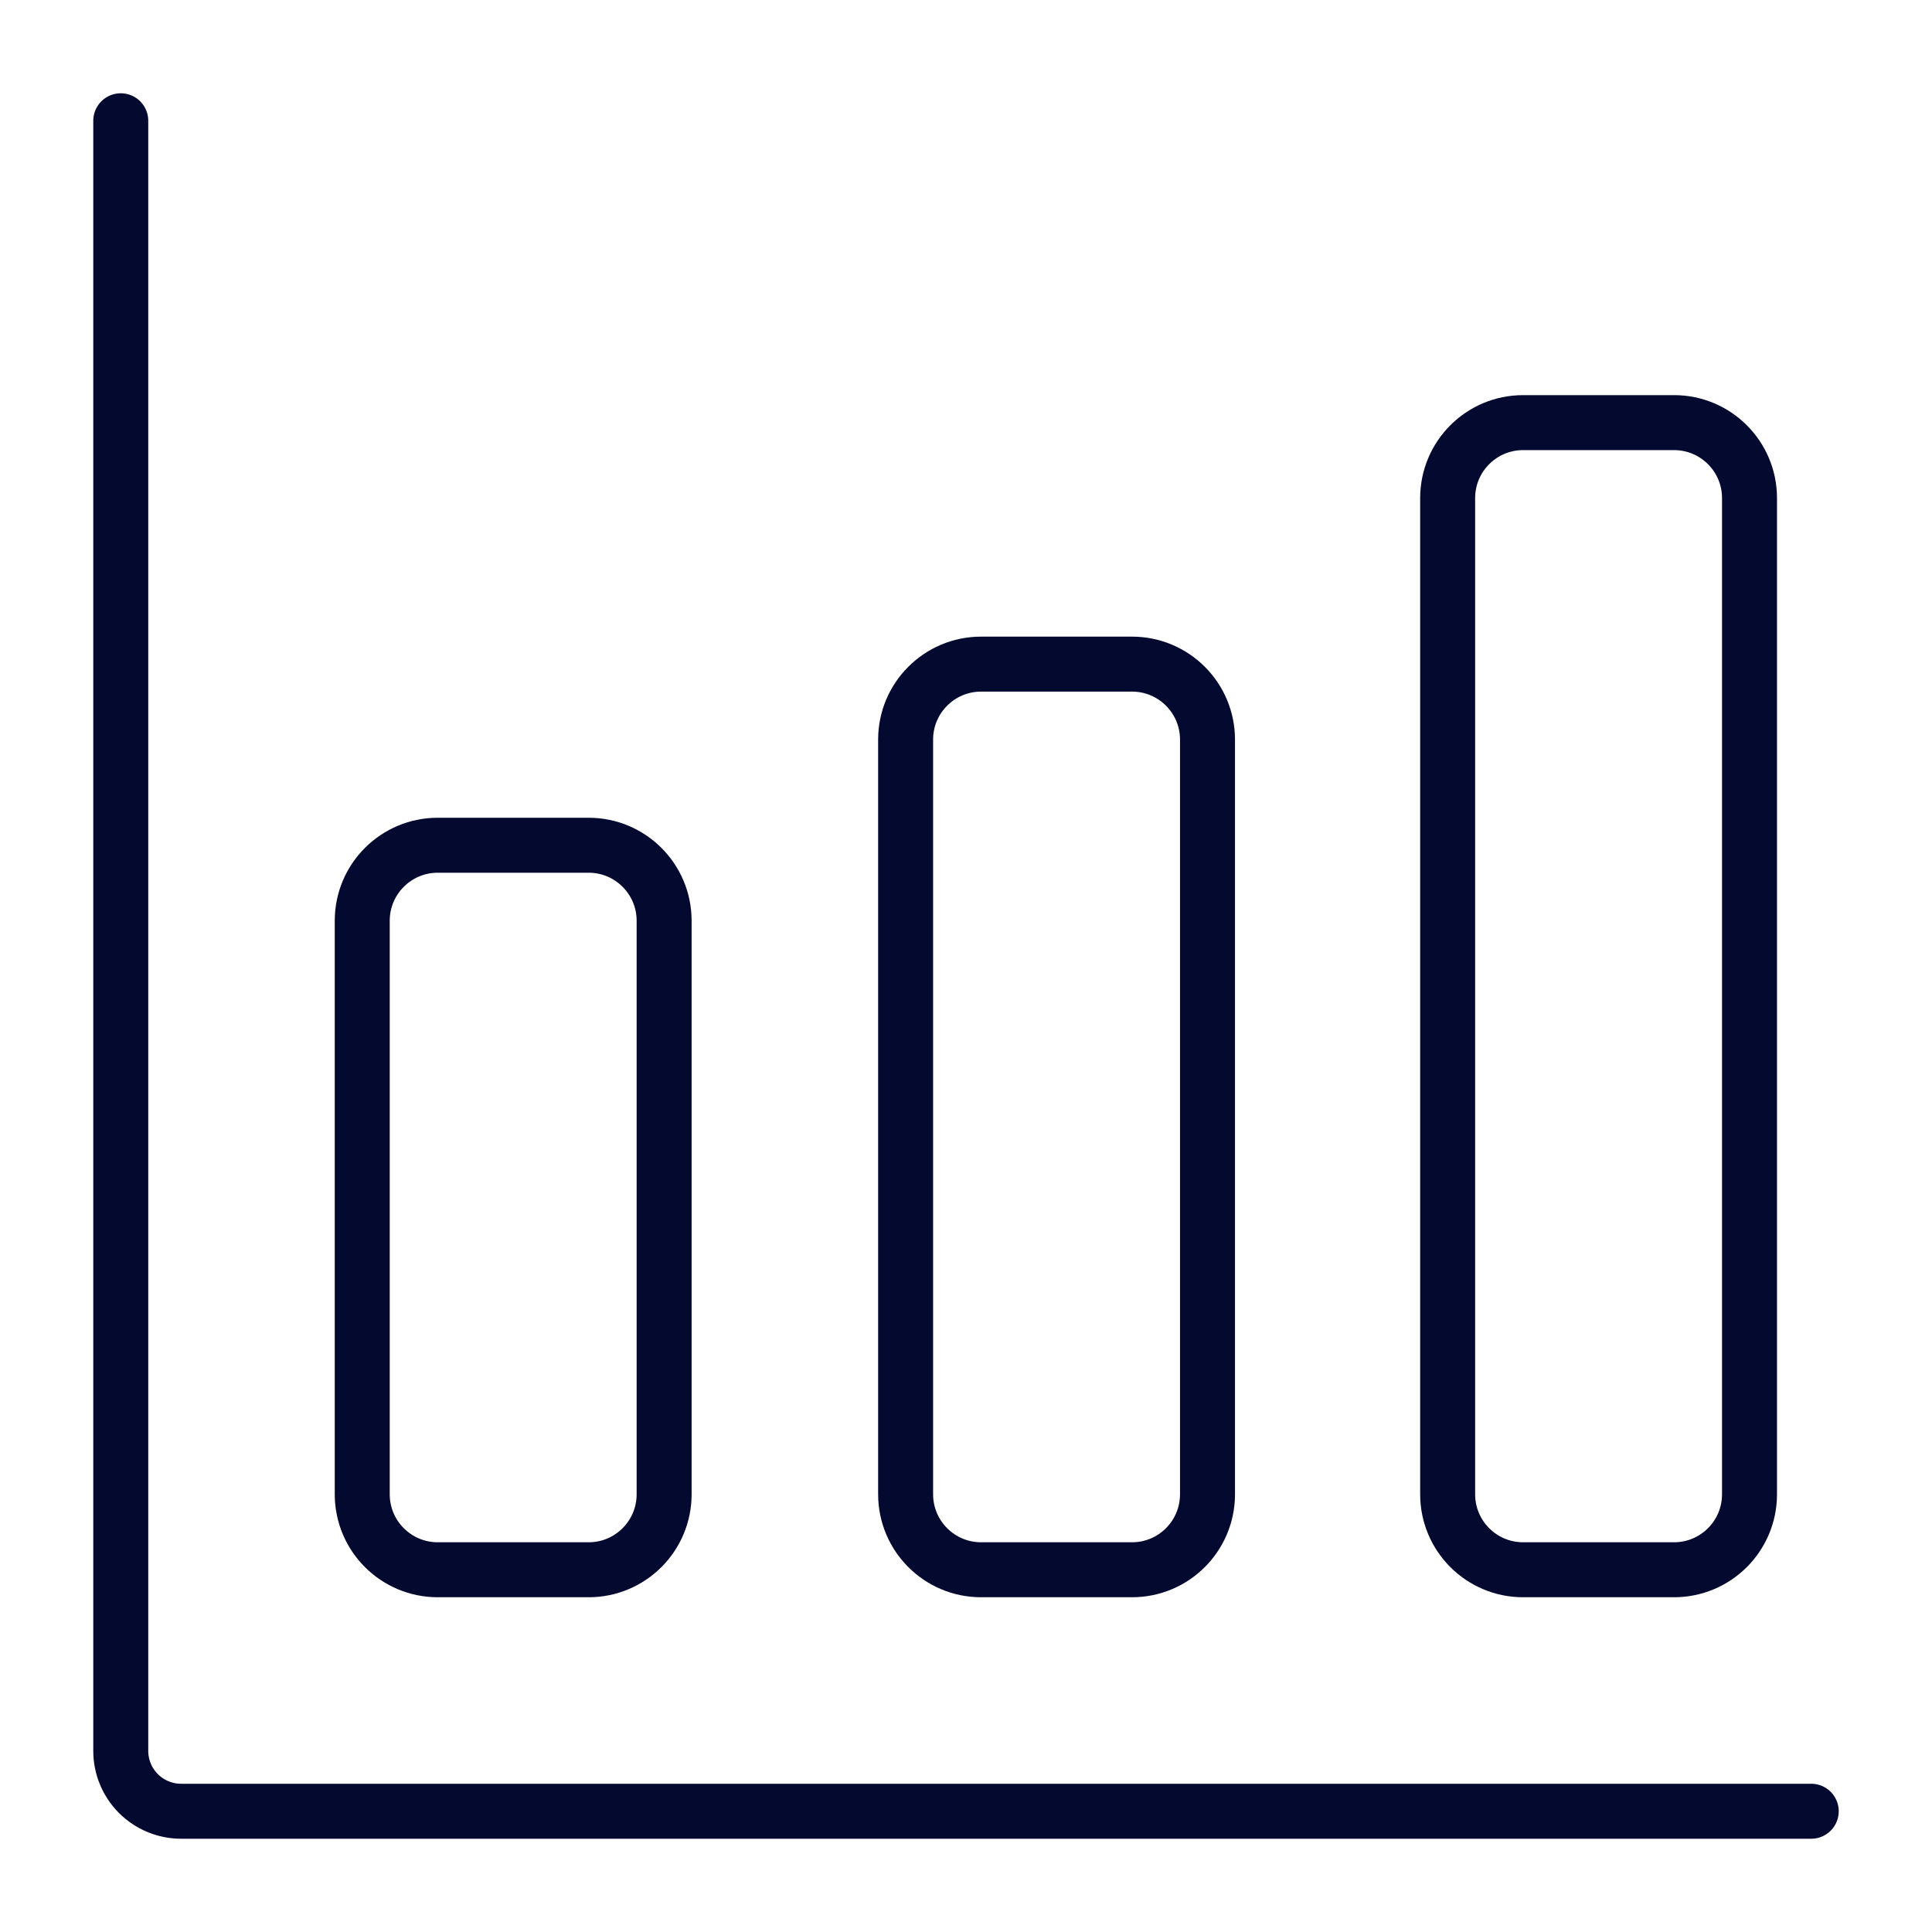
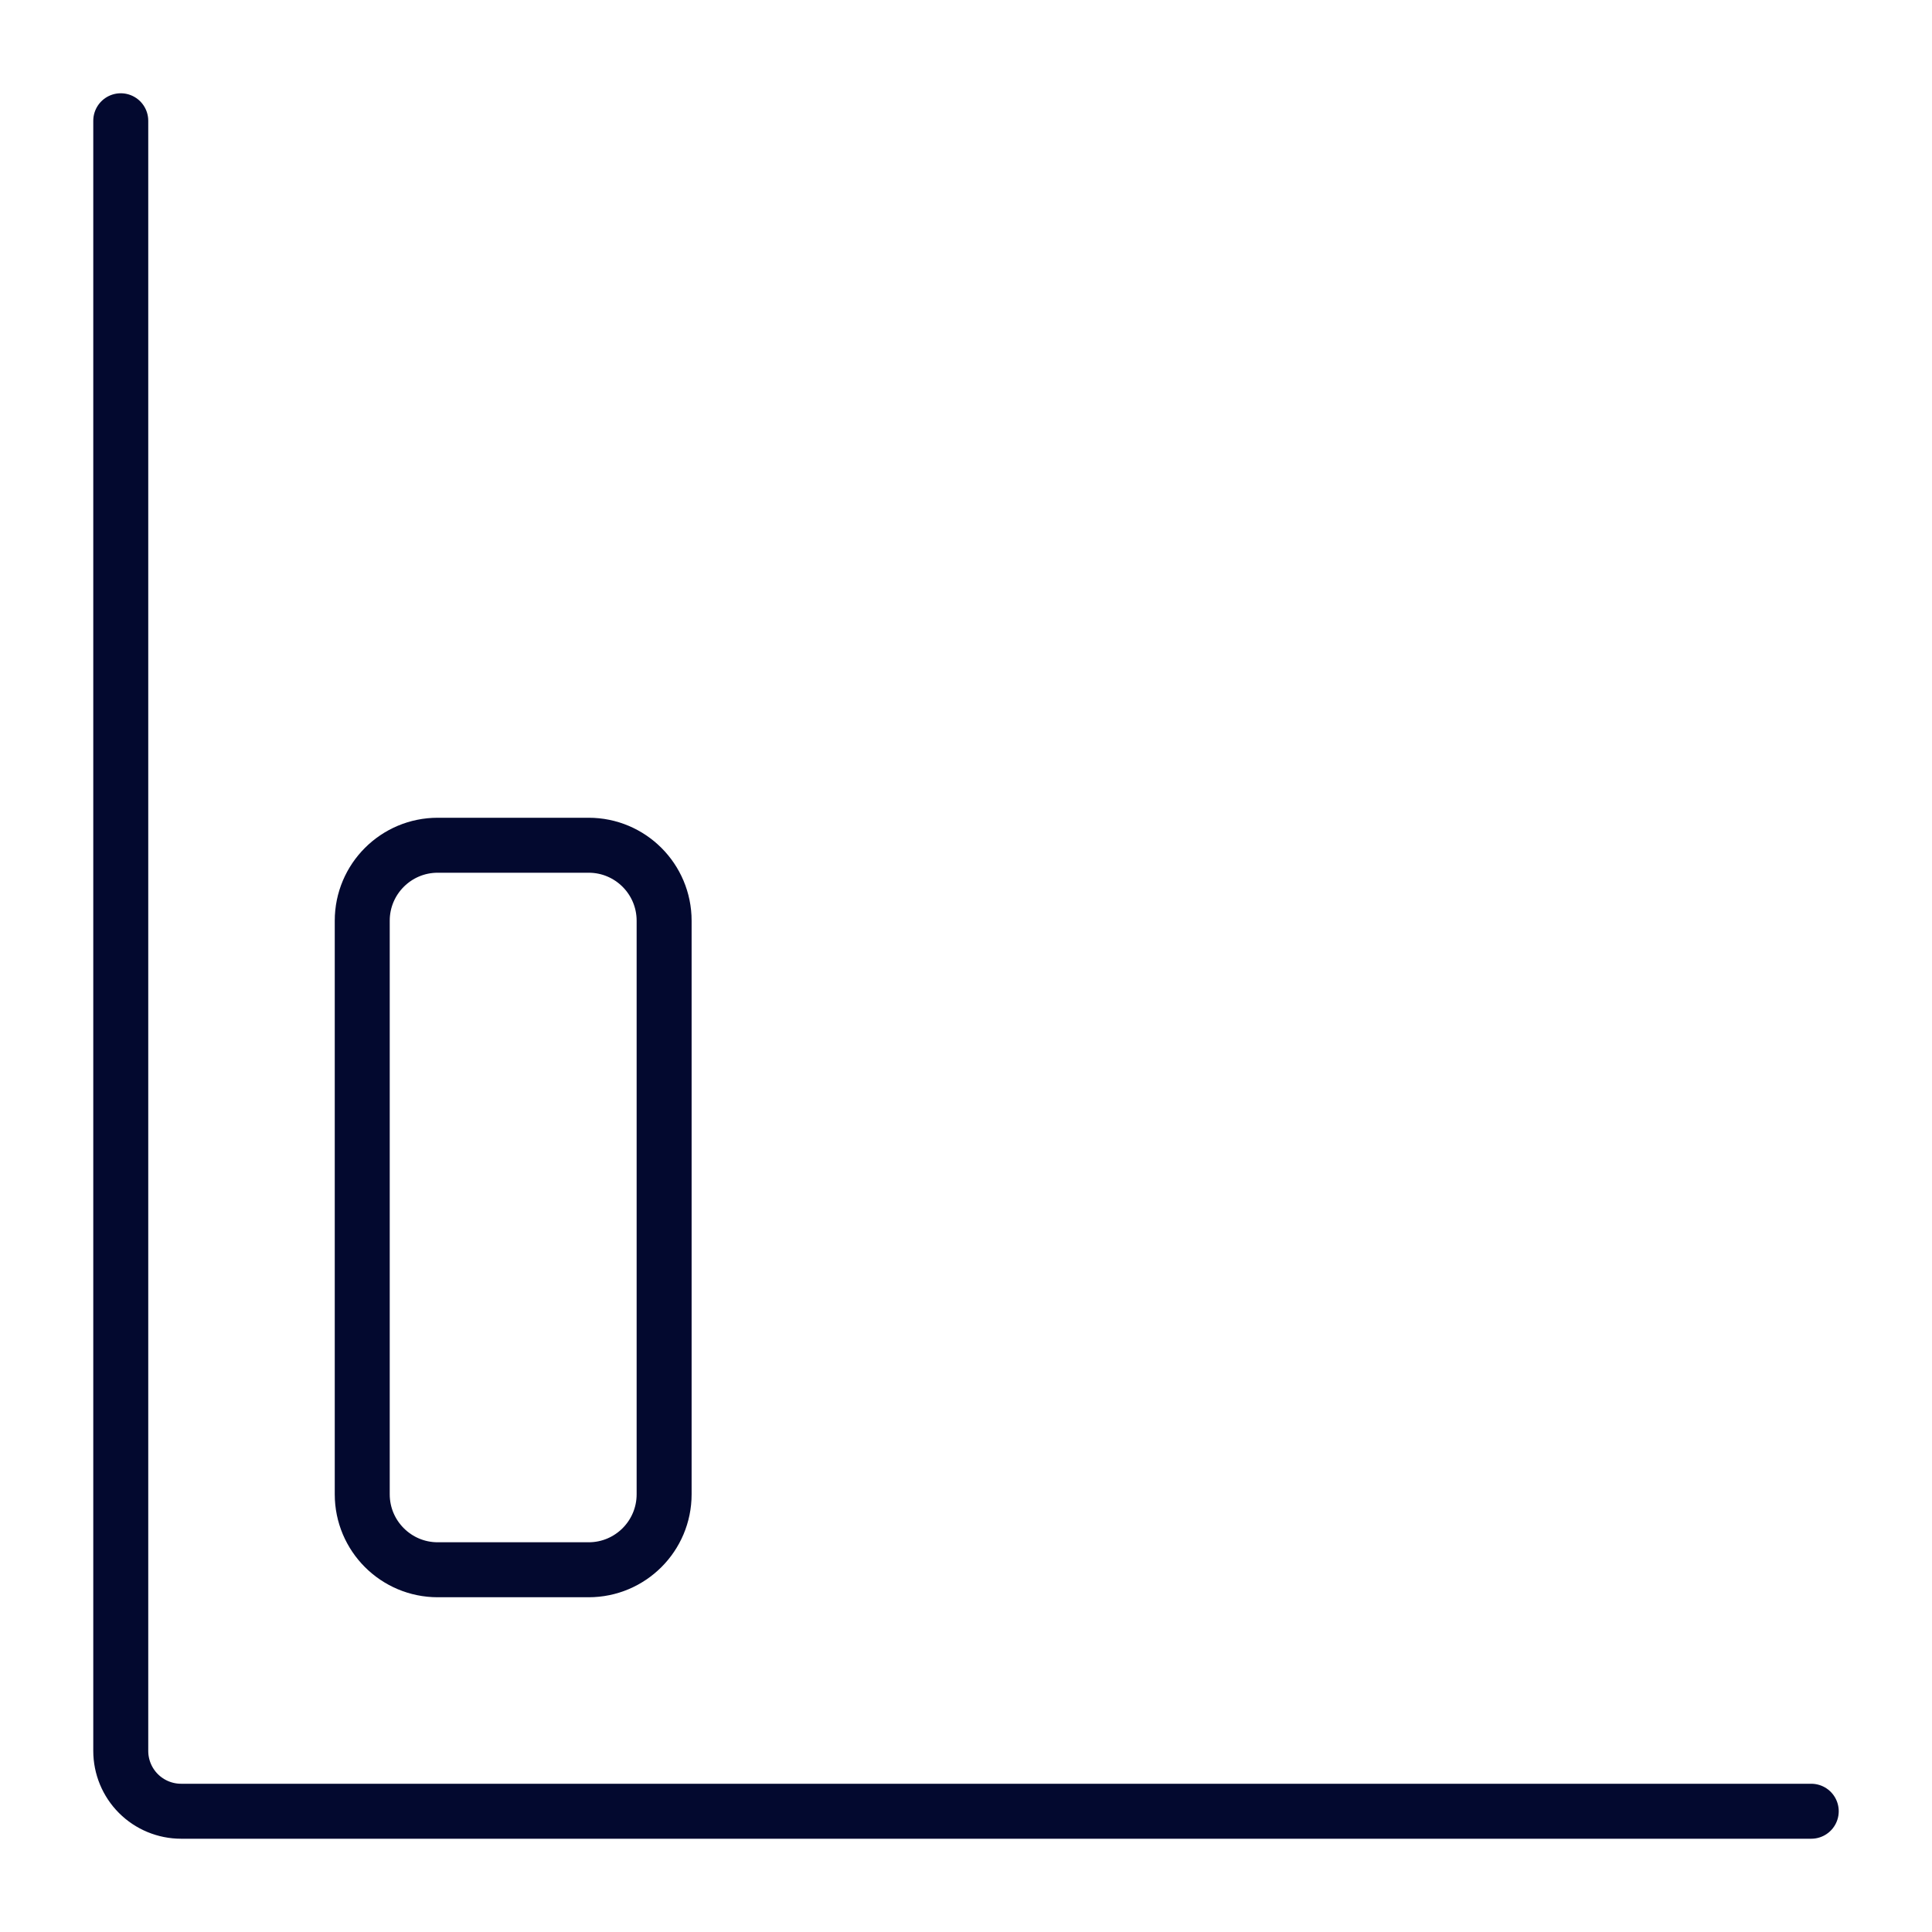
<svg xmlns="http://www.w3.org/2000/svg" width="123" height="123" viewBox="0 0 123 123" fill="none">
  <path d="M7.688 7.688V111.469C7.688 112.488 8.092 113.466 8.813 114.187C9.534 114.908 10.512 115.312 11.531 115.312H115.312" stroke="#03092F" stroke-width="3.5" stroke-linecap="round" stroke-linejoin="round" />
  <path d="M37.477 53.812H27.867C25.214 53.812 23.062 55.964 23.062 58.617V95.133C23.062 97.786 25.214 99.938 27.867 99.938H37.477C40.13 99.938 42.281 97.786 42.281 95.133V58.617C42.281 55.964 40.13 53.812 37.477 53.812Z" stroke="#03092F" stroke-width="3.5" stroke-linecap="round" stroke-linejoin="round" />
-   <path d="M72.07 42.281H62.461C59.807 42.281 57.656 44.432 57.656 47.086V95.133C57.656 97.786 59.807 99.938 62.461 99.938H72.07C74.724 99.938 76.875 97.786 76.875 95.133V47.086C76.875 44.432 74.724 42.281 72.07 42.281Z" stroke="#03092F" stroke-width="3.5" stroke-linecap="round" stroke-linejoin="round" />
-   <path d="M106.578 26.906H96.968C94.315 26.906 92.164 29.057 92.164 31.711V95.133C92.164 97.786 94.315 99.938 96.968 99.938H106.578C109.231 99.938 111.382 97.786 111.382 95.133V31.711C111.382 29.057 109.231 26.906 106.578 26.906Z" stroke="#03092F" stroke-width="3.5" stroke-linecap="round" stroke-linejoin="round" />
</svg>